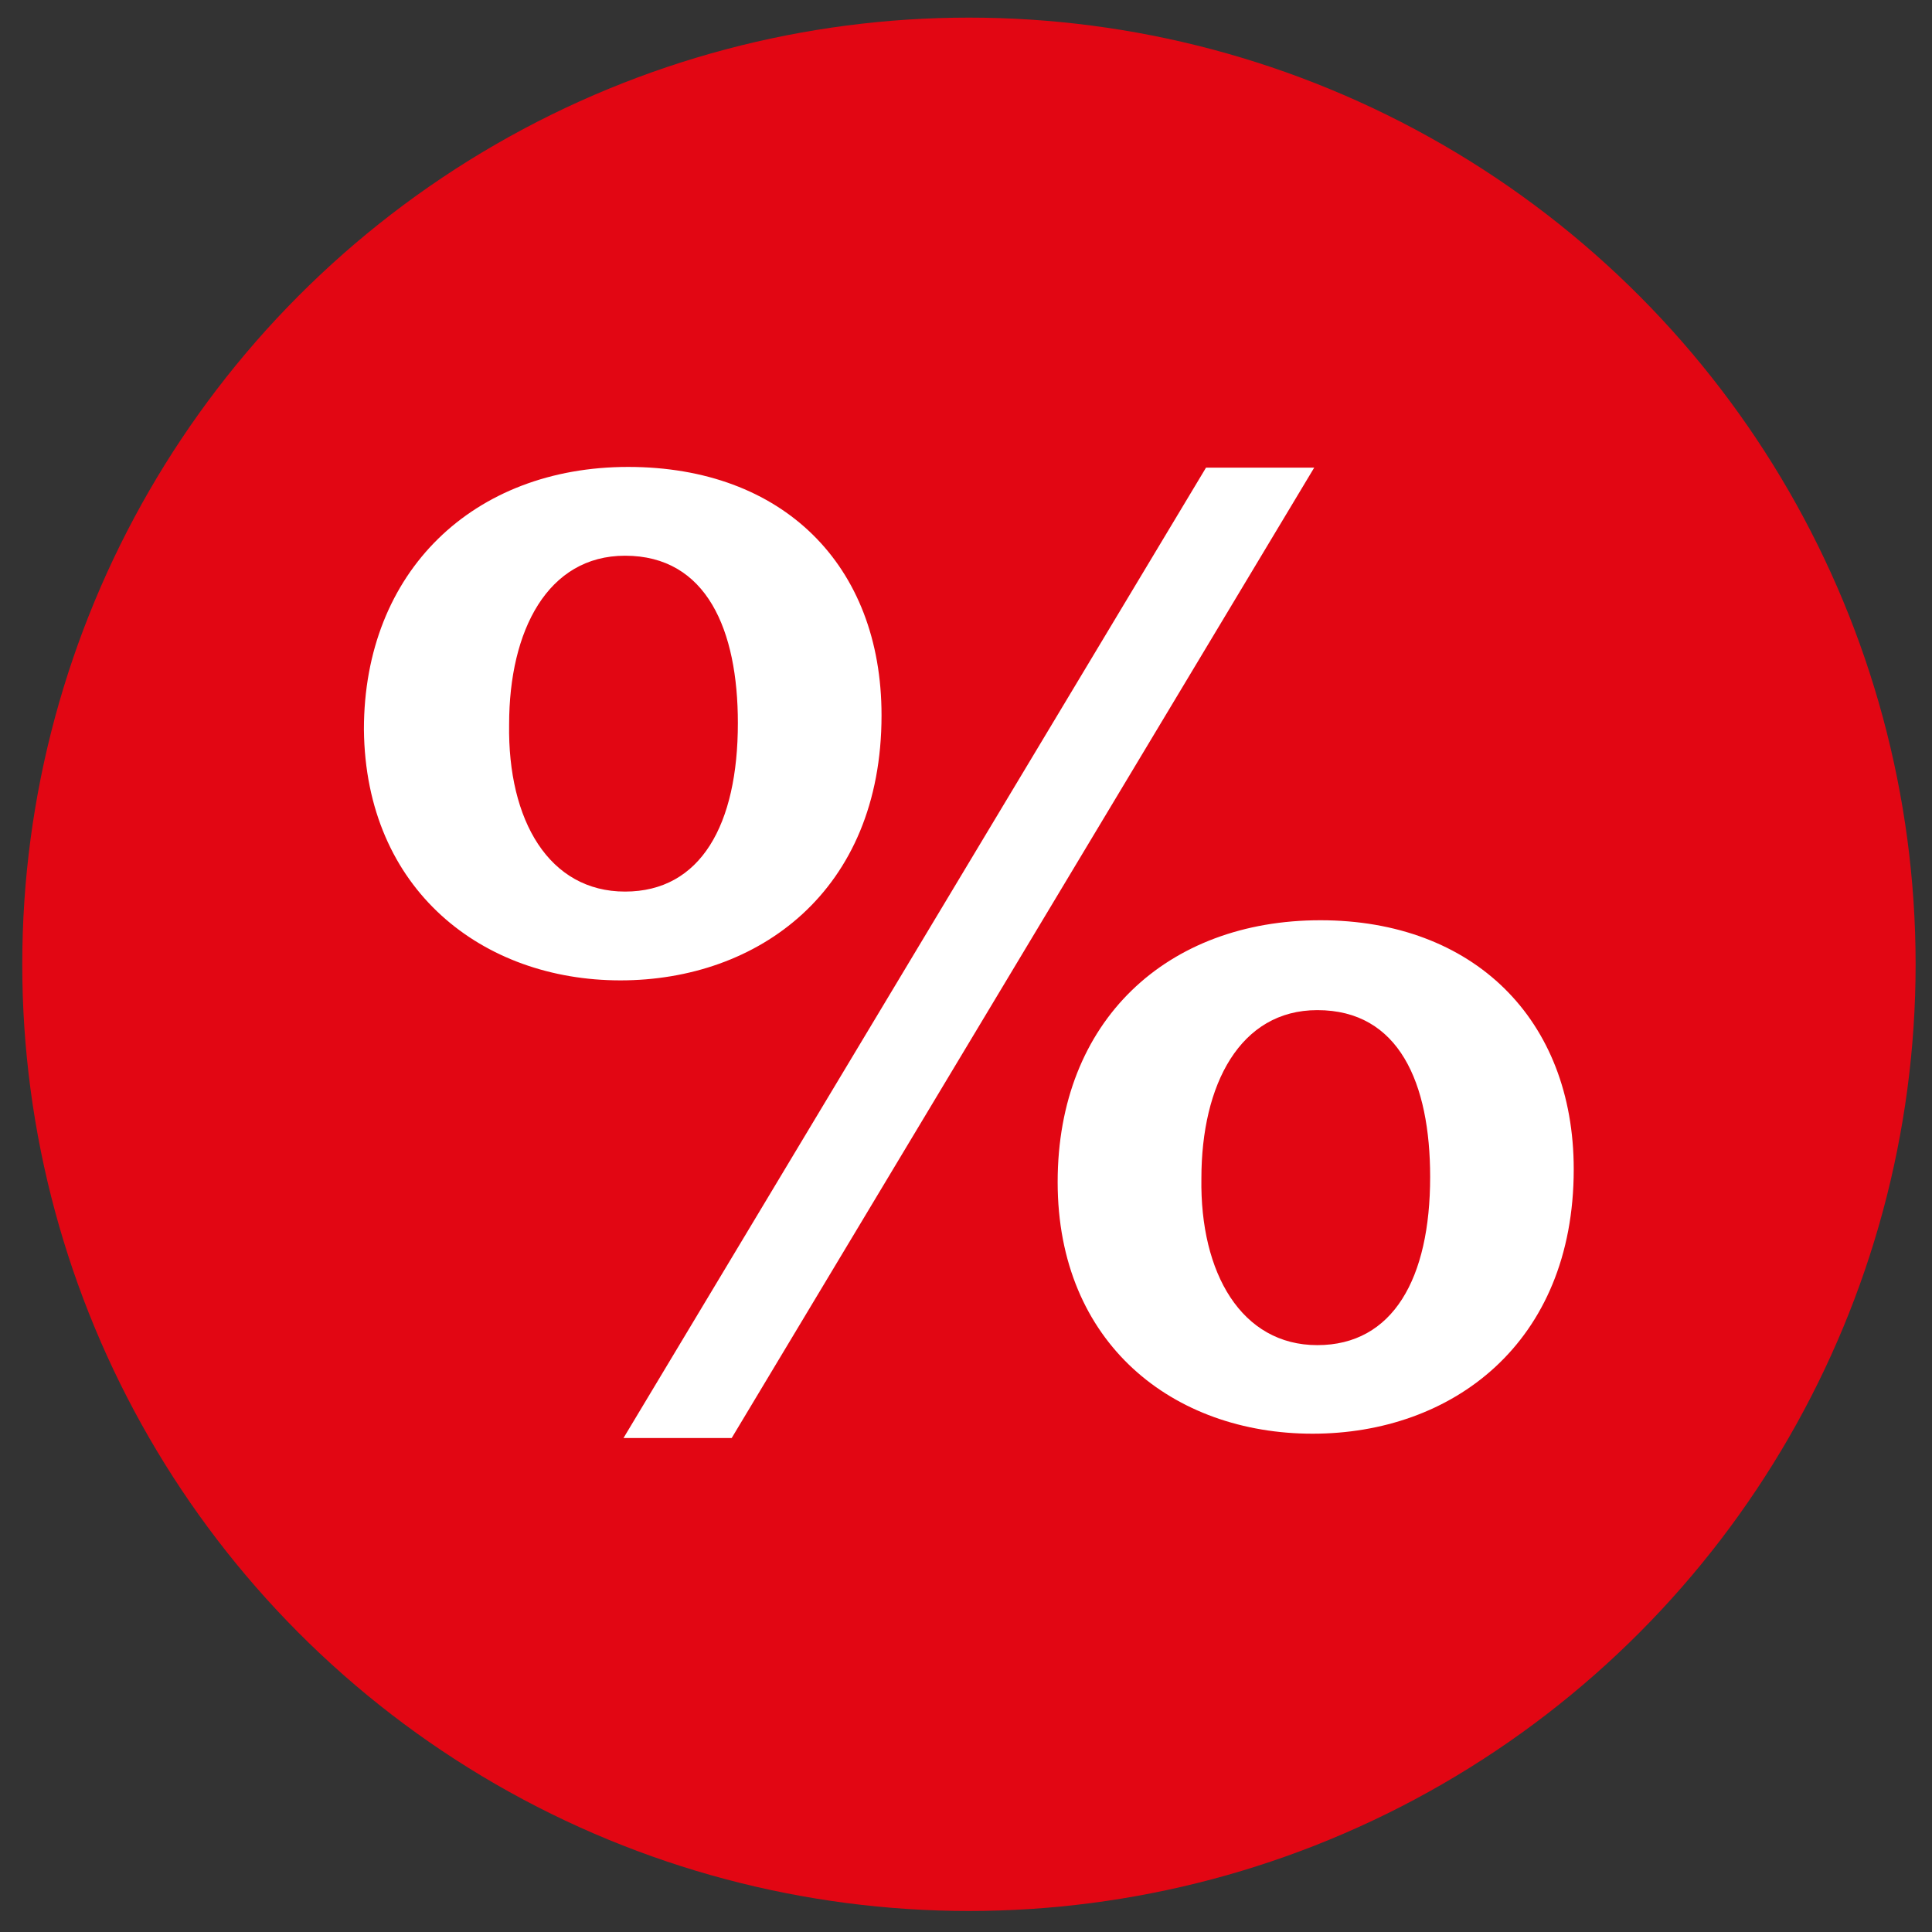
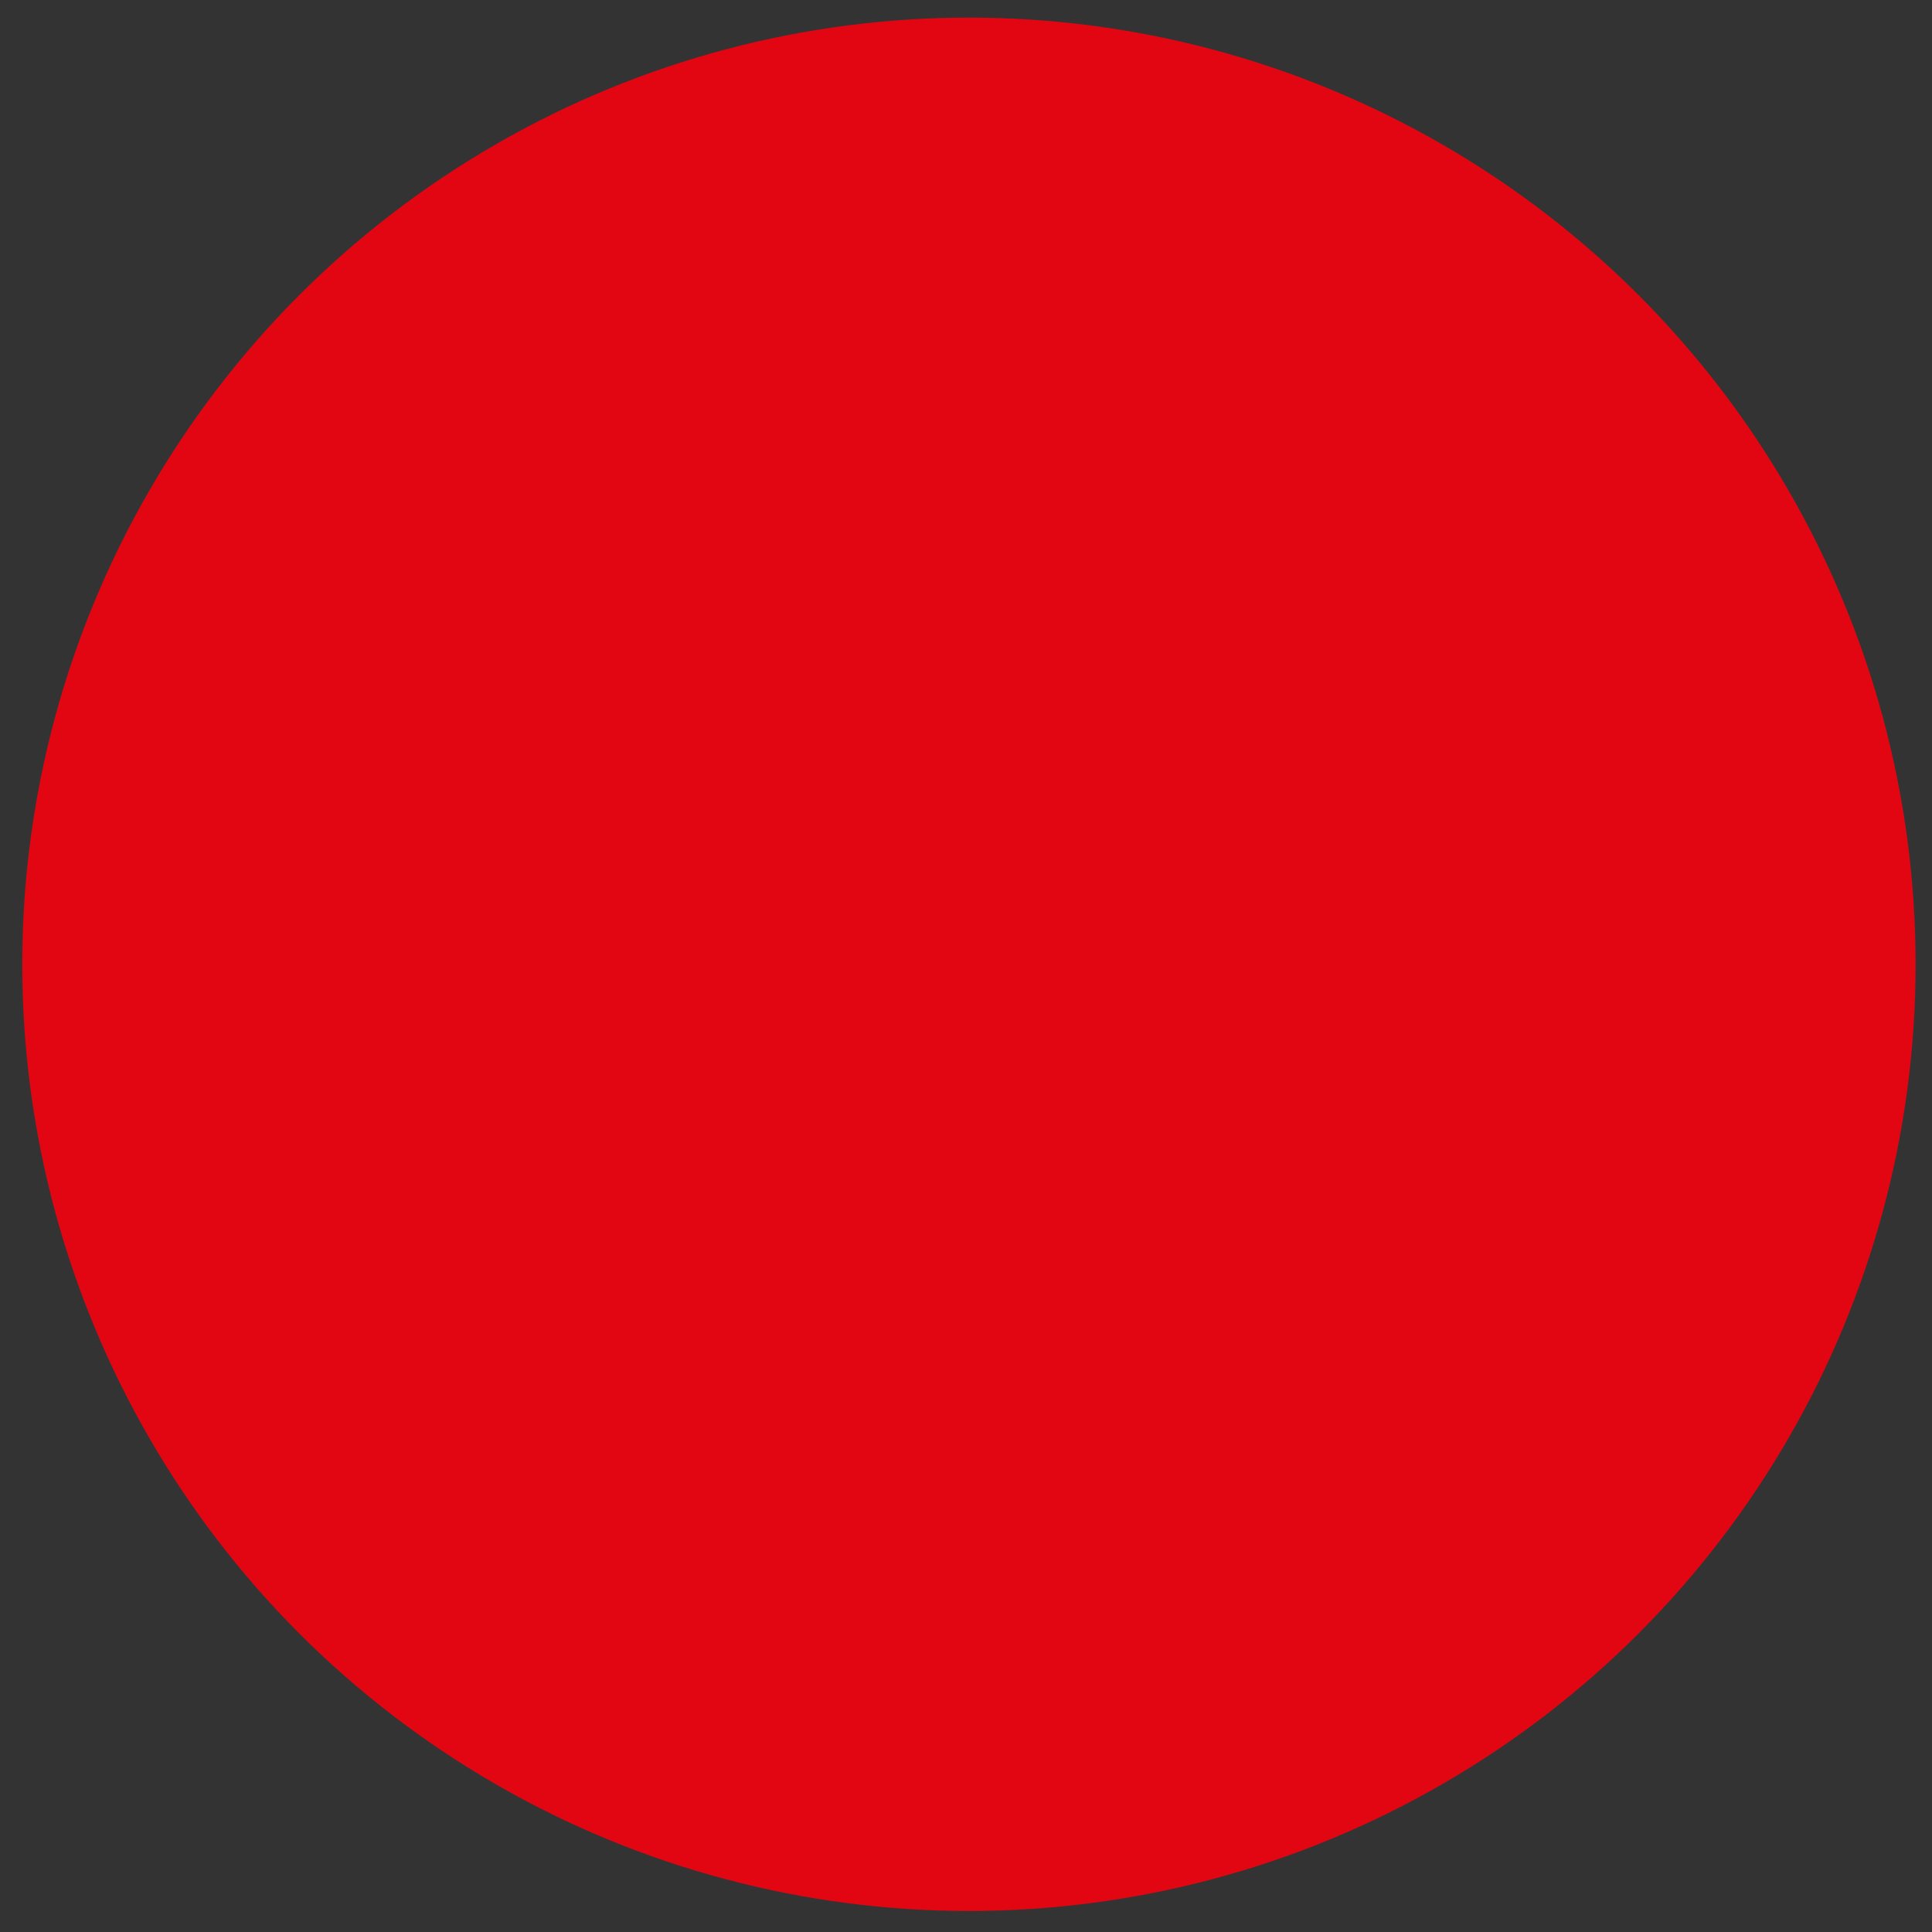
<svg xmlns="http://www.w3.org/2000/svg" id="Ebene_1" data-name="Ebene 1" viewBox="0 0 250 250">
  <rect x="0" y="0" width="250" height="250" fill="#333333" stroke="none" />
  <defs>
    <style>      .cls-1 {        fill: #e20613;      }      .cls-1, .cls-2 {        stroke-width: 0px;      }      .cls-2 {        fill: #fff;      }    </style>
  </defs>
  <circle class="cls-1" cx="125.38" cy="124.78" r="122.5" />
-   <path class="cls-2" d="M114.07,92.56c0,22.81-15.99,34.3-33.79,34.3s-32.99-11.66-33.19-32.47c0-20.48,14.2-33.97,34.19-33.97s32.79,12.66,32.79,32.14ZM65.88,93.72c-.2,12.49,5.2,21.65,15,21.65s14.6-8.66,14.6-21.81c0-11.99-4-21.65-14.6-21.65-10,0-15,9.66-15,21.81ZM80.68,186.08l75.38-125.57h14l-75.38,125.57h-14ZM203.64,151.3c0,22.59-15.8,34.22-33.79,34.22s-32.99-11.63-32.99-32.56,14.2-33.88,33.99-33.88,32.79,12.79,32.79,32.22ZM155.46,152.47c-.2,12.29,5.2,21.59,15,21.59s14.6-8.64,14.6-21.76c0-12.13-4-21.59-14.6-21.59-10,0-15,9.63-15,21.76Z" />
</svg>